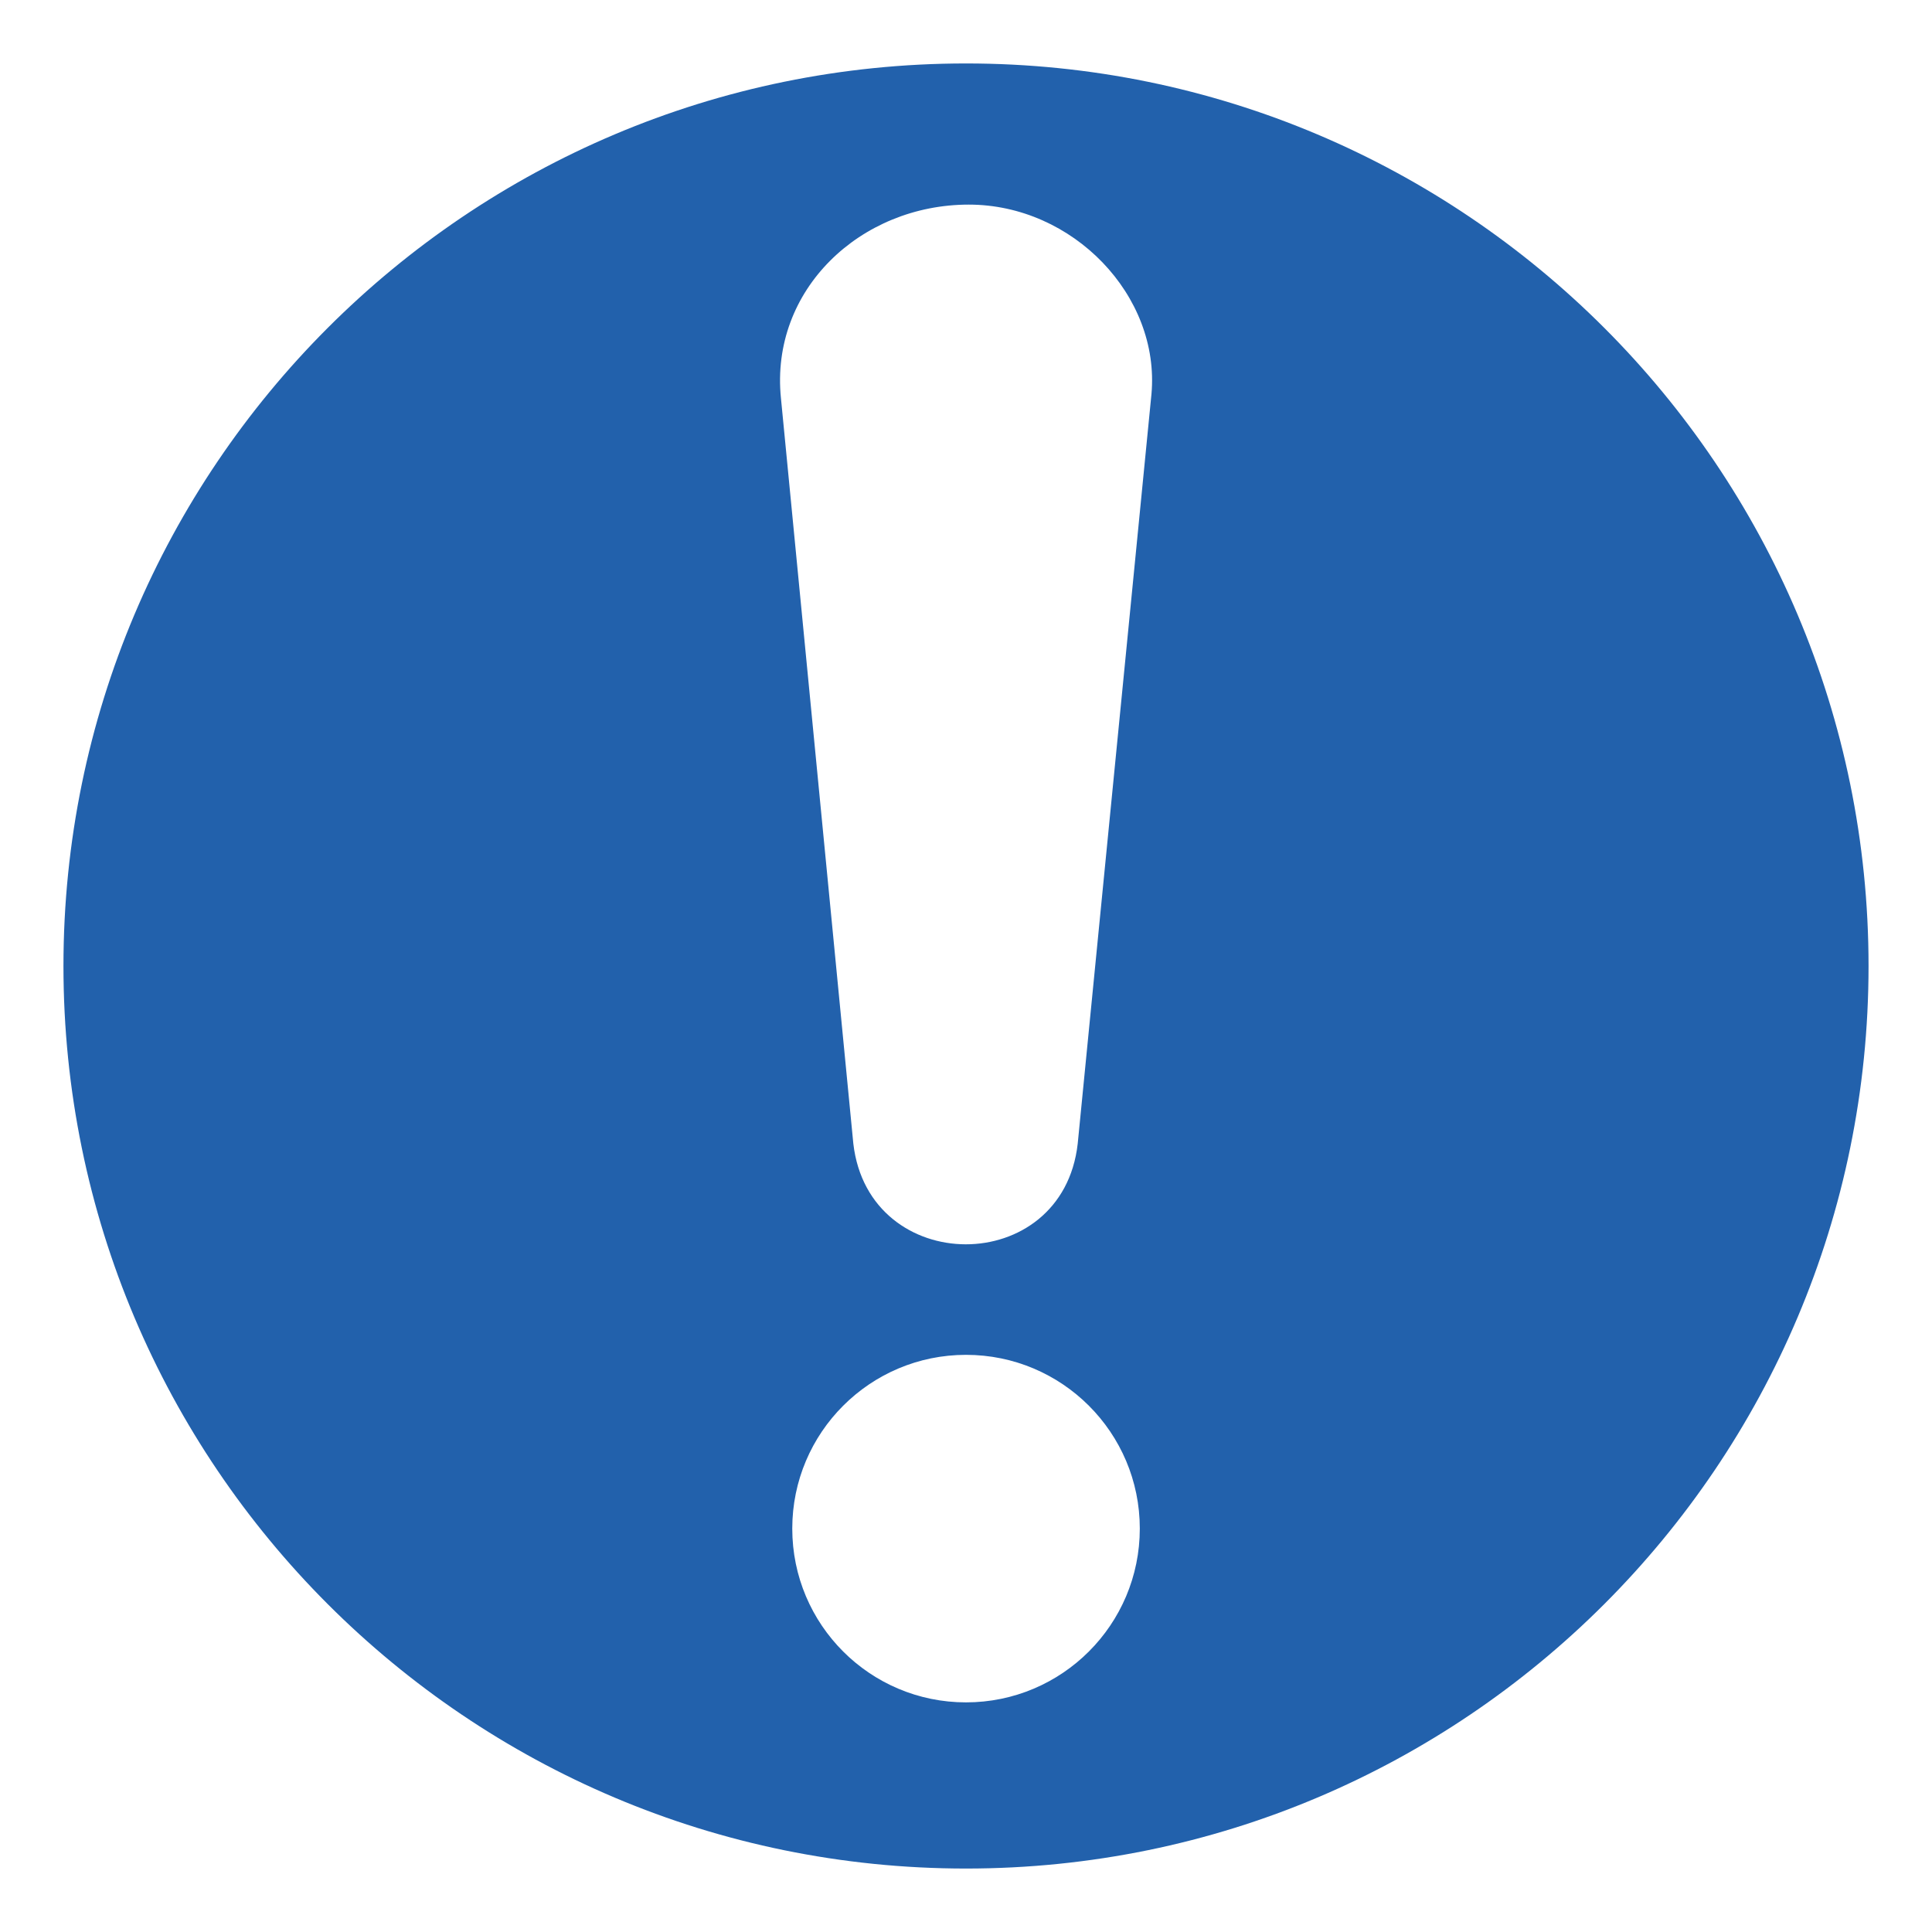
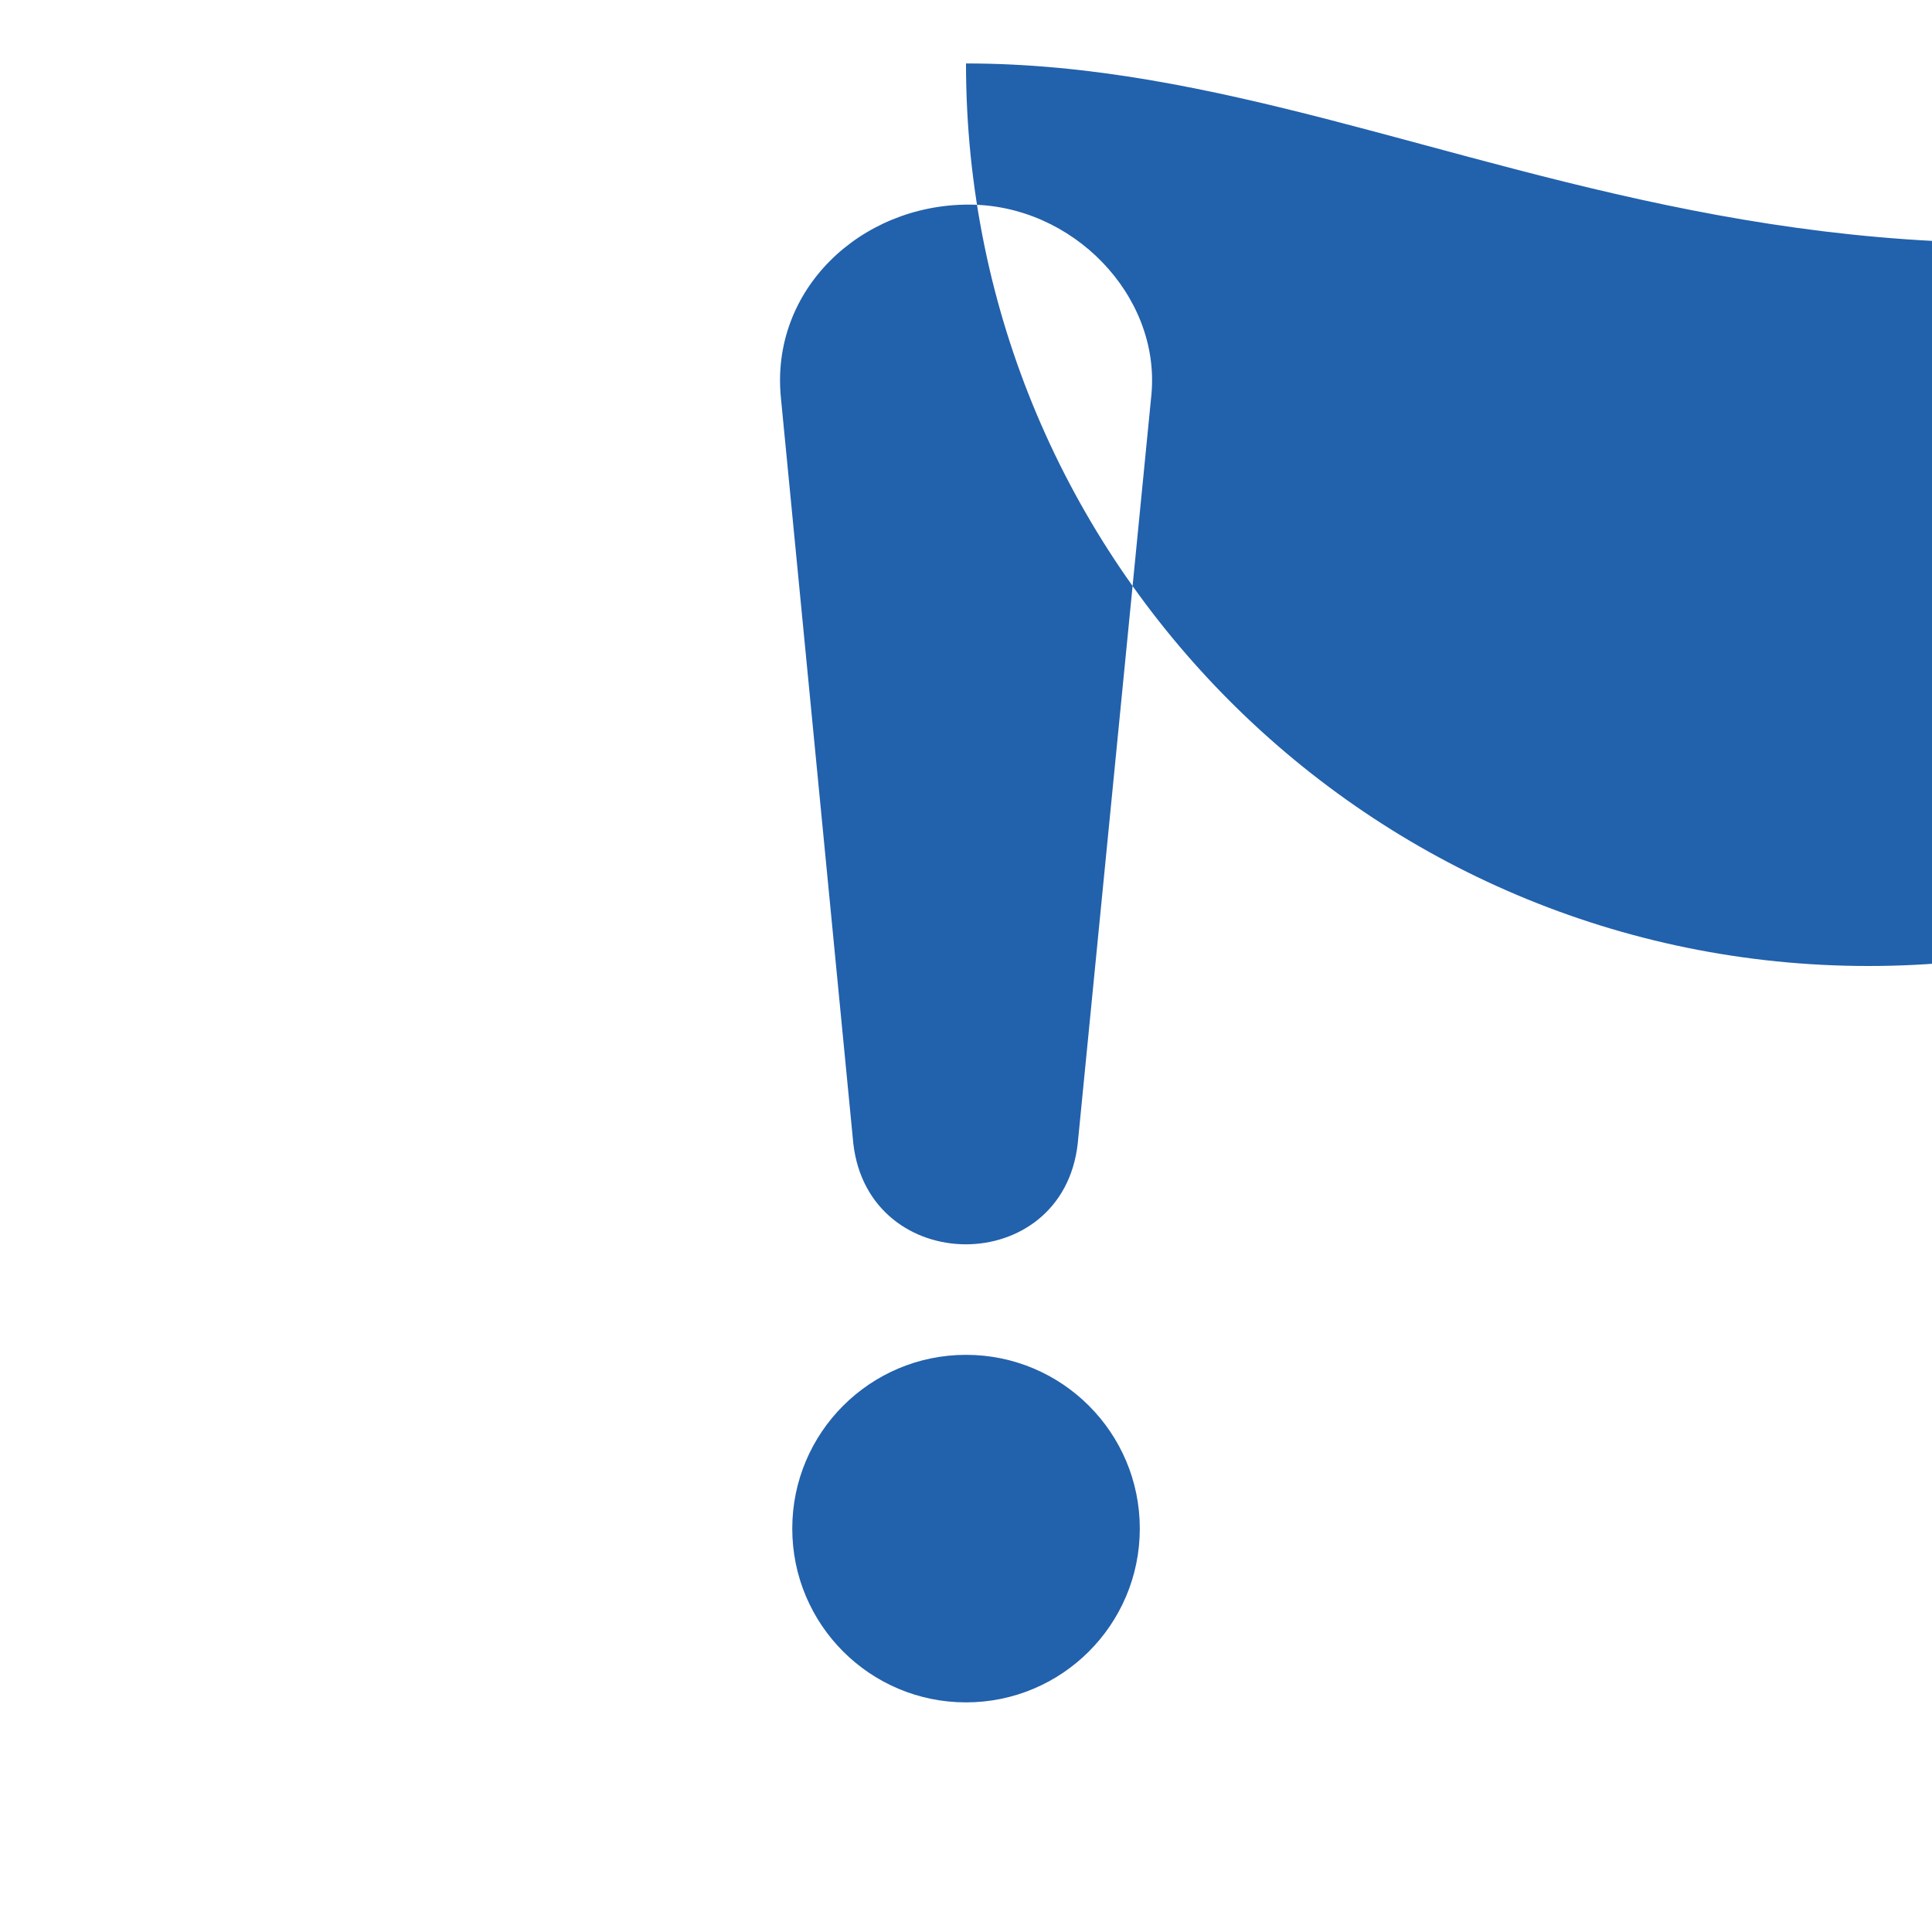
<svg xmlns="http://www.w3.org/2000/svg" version="1.1" id="Layer_1" x="0px" y="0px" viewBox="0 0 283.46 283.46" style="enable-background:new 0 0 283.46 283.46;" xml:space="preserve">
  <style type="text/css">
	.st0{fill:#2261AC;}
</style>
  <g>
-     <path class="st0" d="M141.73,9.31C68.6,9.31,9.31,68.6,9.31,141.73c0,73.13,59.29,132.42,132.42,132.42   c73.13,0,132.42-59.29,132.42-132.42C274.15,68.6,214.87,9.31,141.73,9.31z M141.73,249.77c-14.08,0-25.49-11.41-25.49-25.5   c0-14.08,11.42-25.49,25.49-25.49c14.08,0,25.5,11.41,25.5,25.49C167.23,238.36,155.81,249.77,141.73,249.77z M168.94,57.83   L158.12,167.8c-2.22,19.73-30.64,19.64-32.92,0L114.58,58.43c-1.62-15.91,11.67-28.41,27.56-28.41   C157.42,30.02,170.25,43.38,168.94,57.83z" />
+     <path class="st0" d="M141.73,9.31c0,73.13,59.29,132.42,132.42,132.42   c73.13,0,132.42-59.29,132.42-132.42C274.15,68.6,214.87,9.31,141.73,9.31z M141.73,249.77c-14.08,0-25.49-11.41-25.49-25.5   c0-14.08,11.42-25.49,25.49-25.49c14.08,0,25.5,11.41,25.5,25.49C167.23,238.36,155.81,249.77,141.73,249.77z M168.94,57.83   L158.12,167.8c-2.22,19.73-30.64,19.64-32.92,0L114.58,58.43c-1.62-15.91,11.67-28.41,27.56-28.41   C157.42,30.02,170.25,43.38,168.94,57.83z" />
  </g>
</svg>